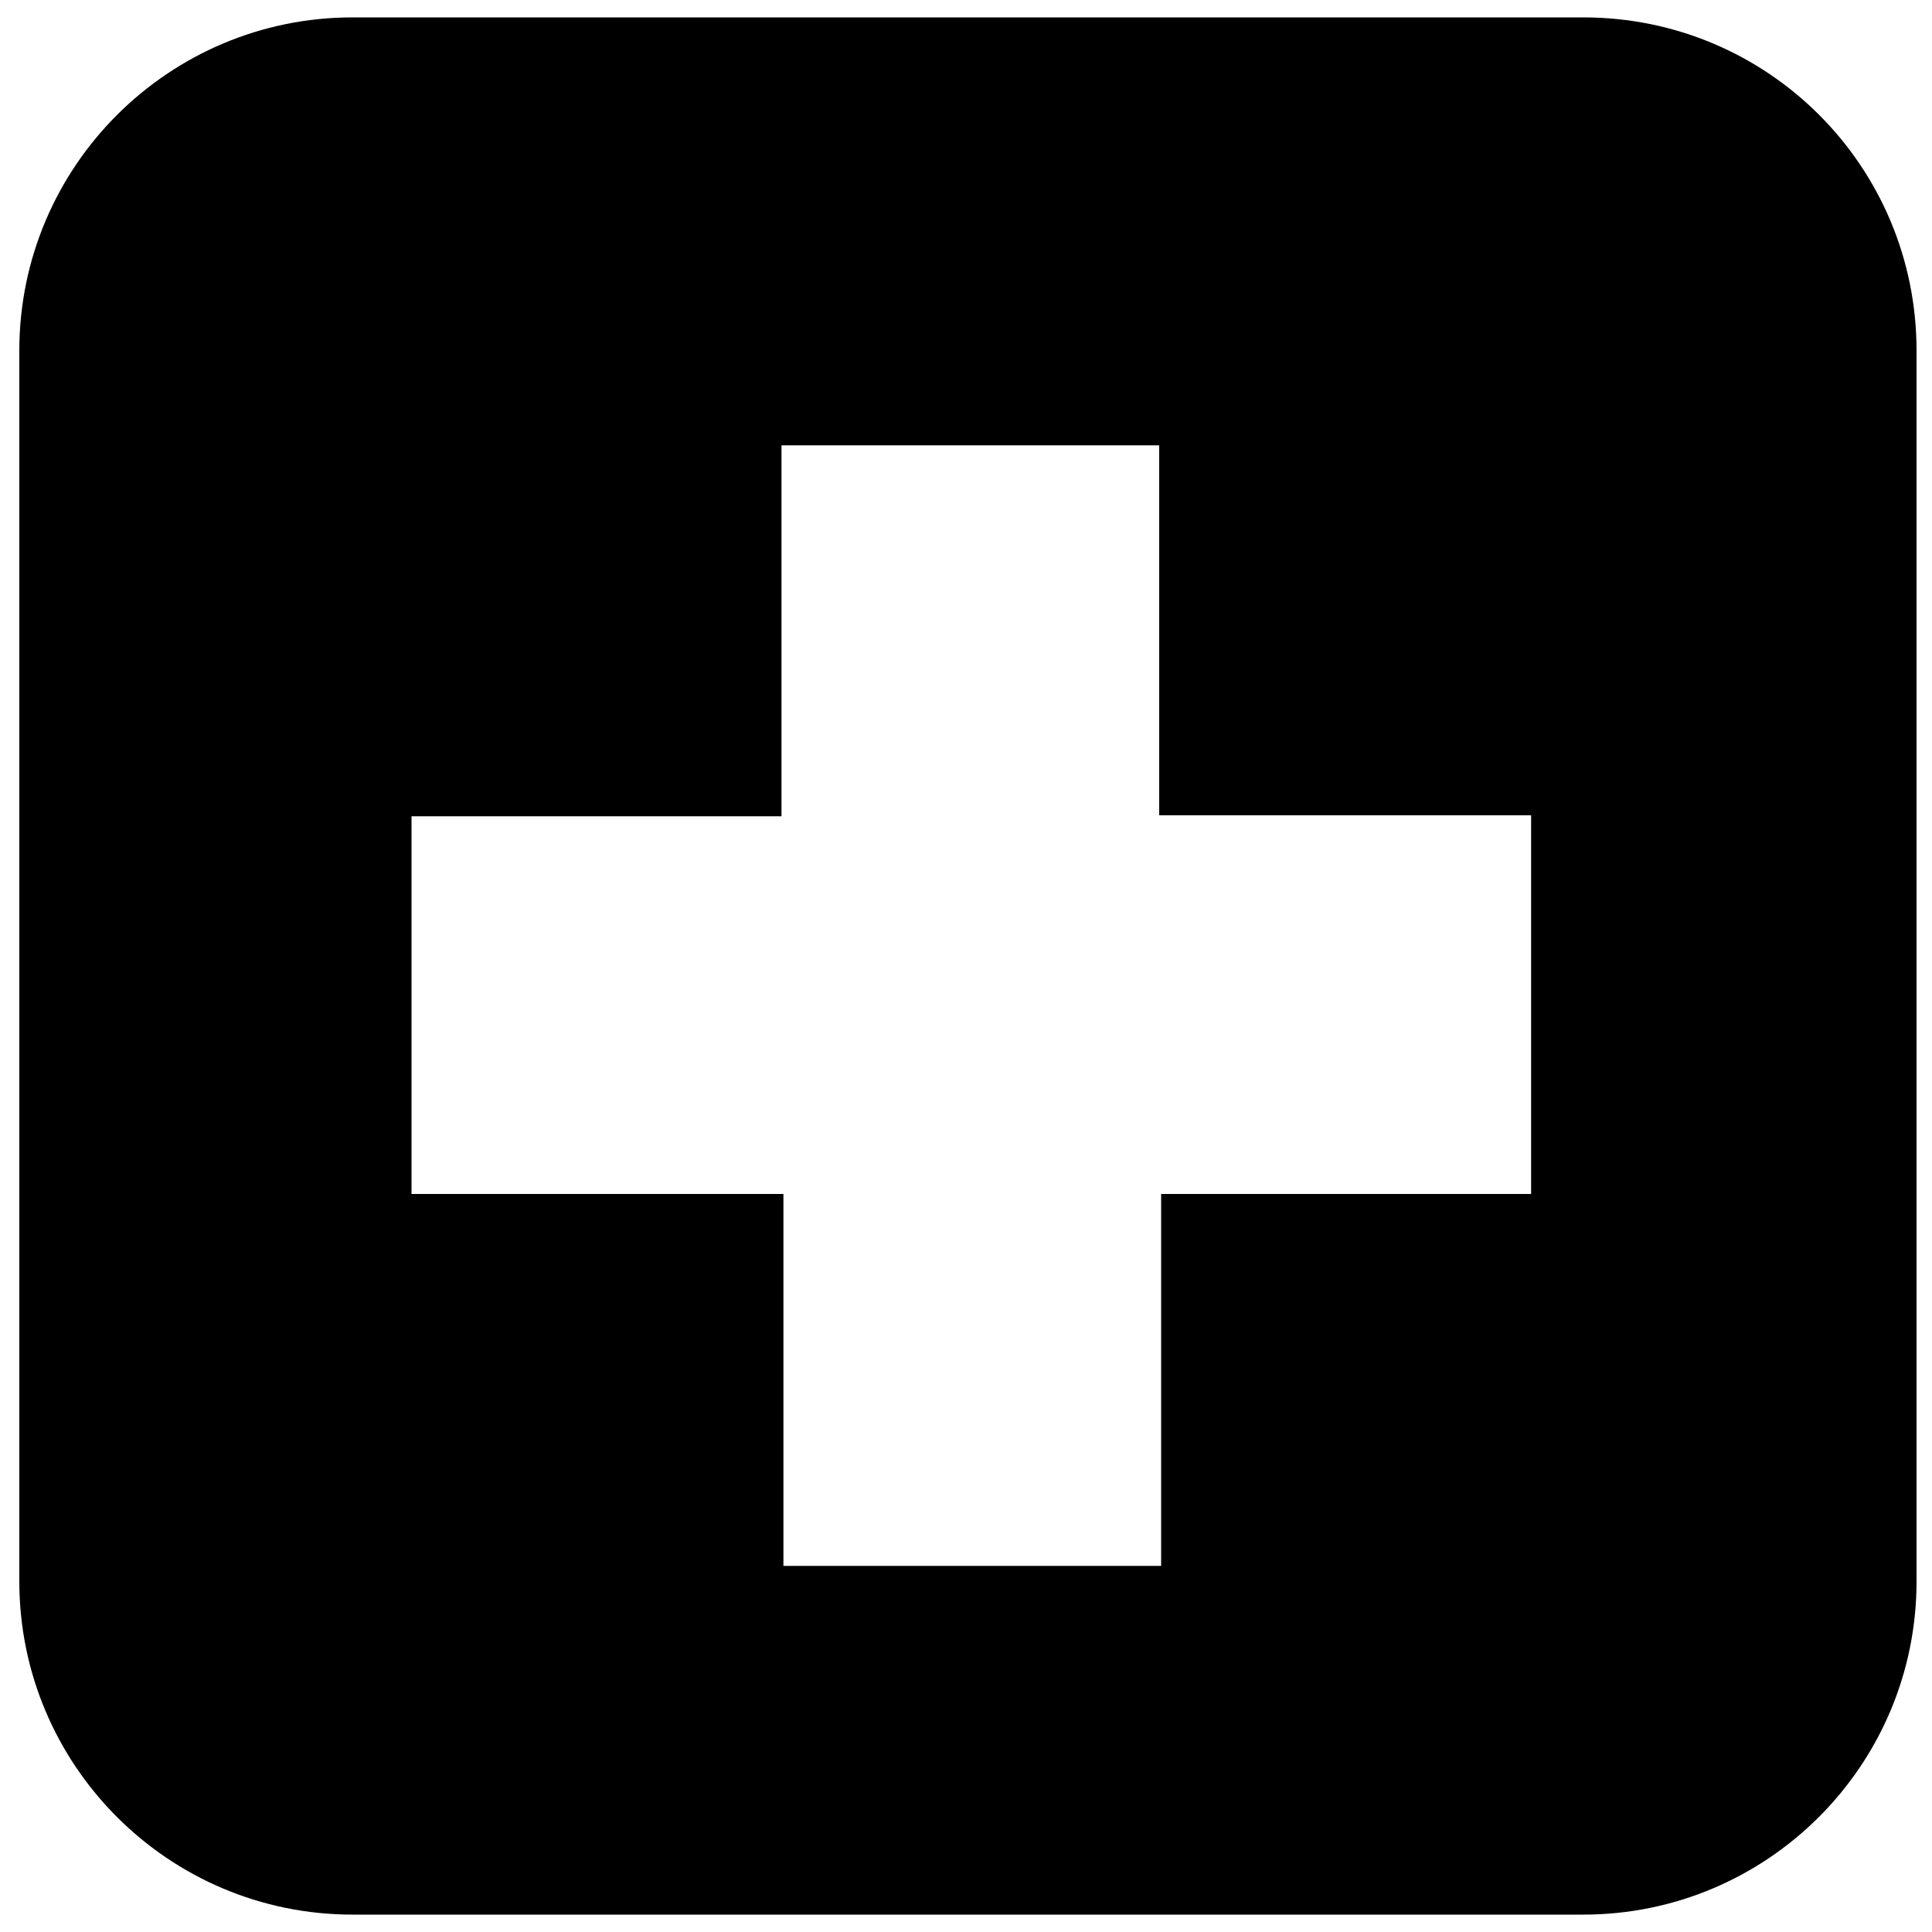
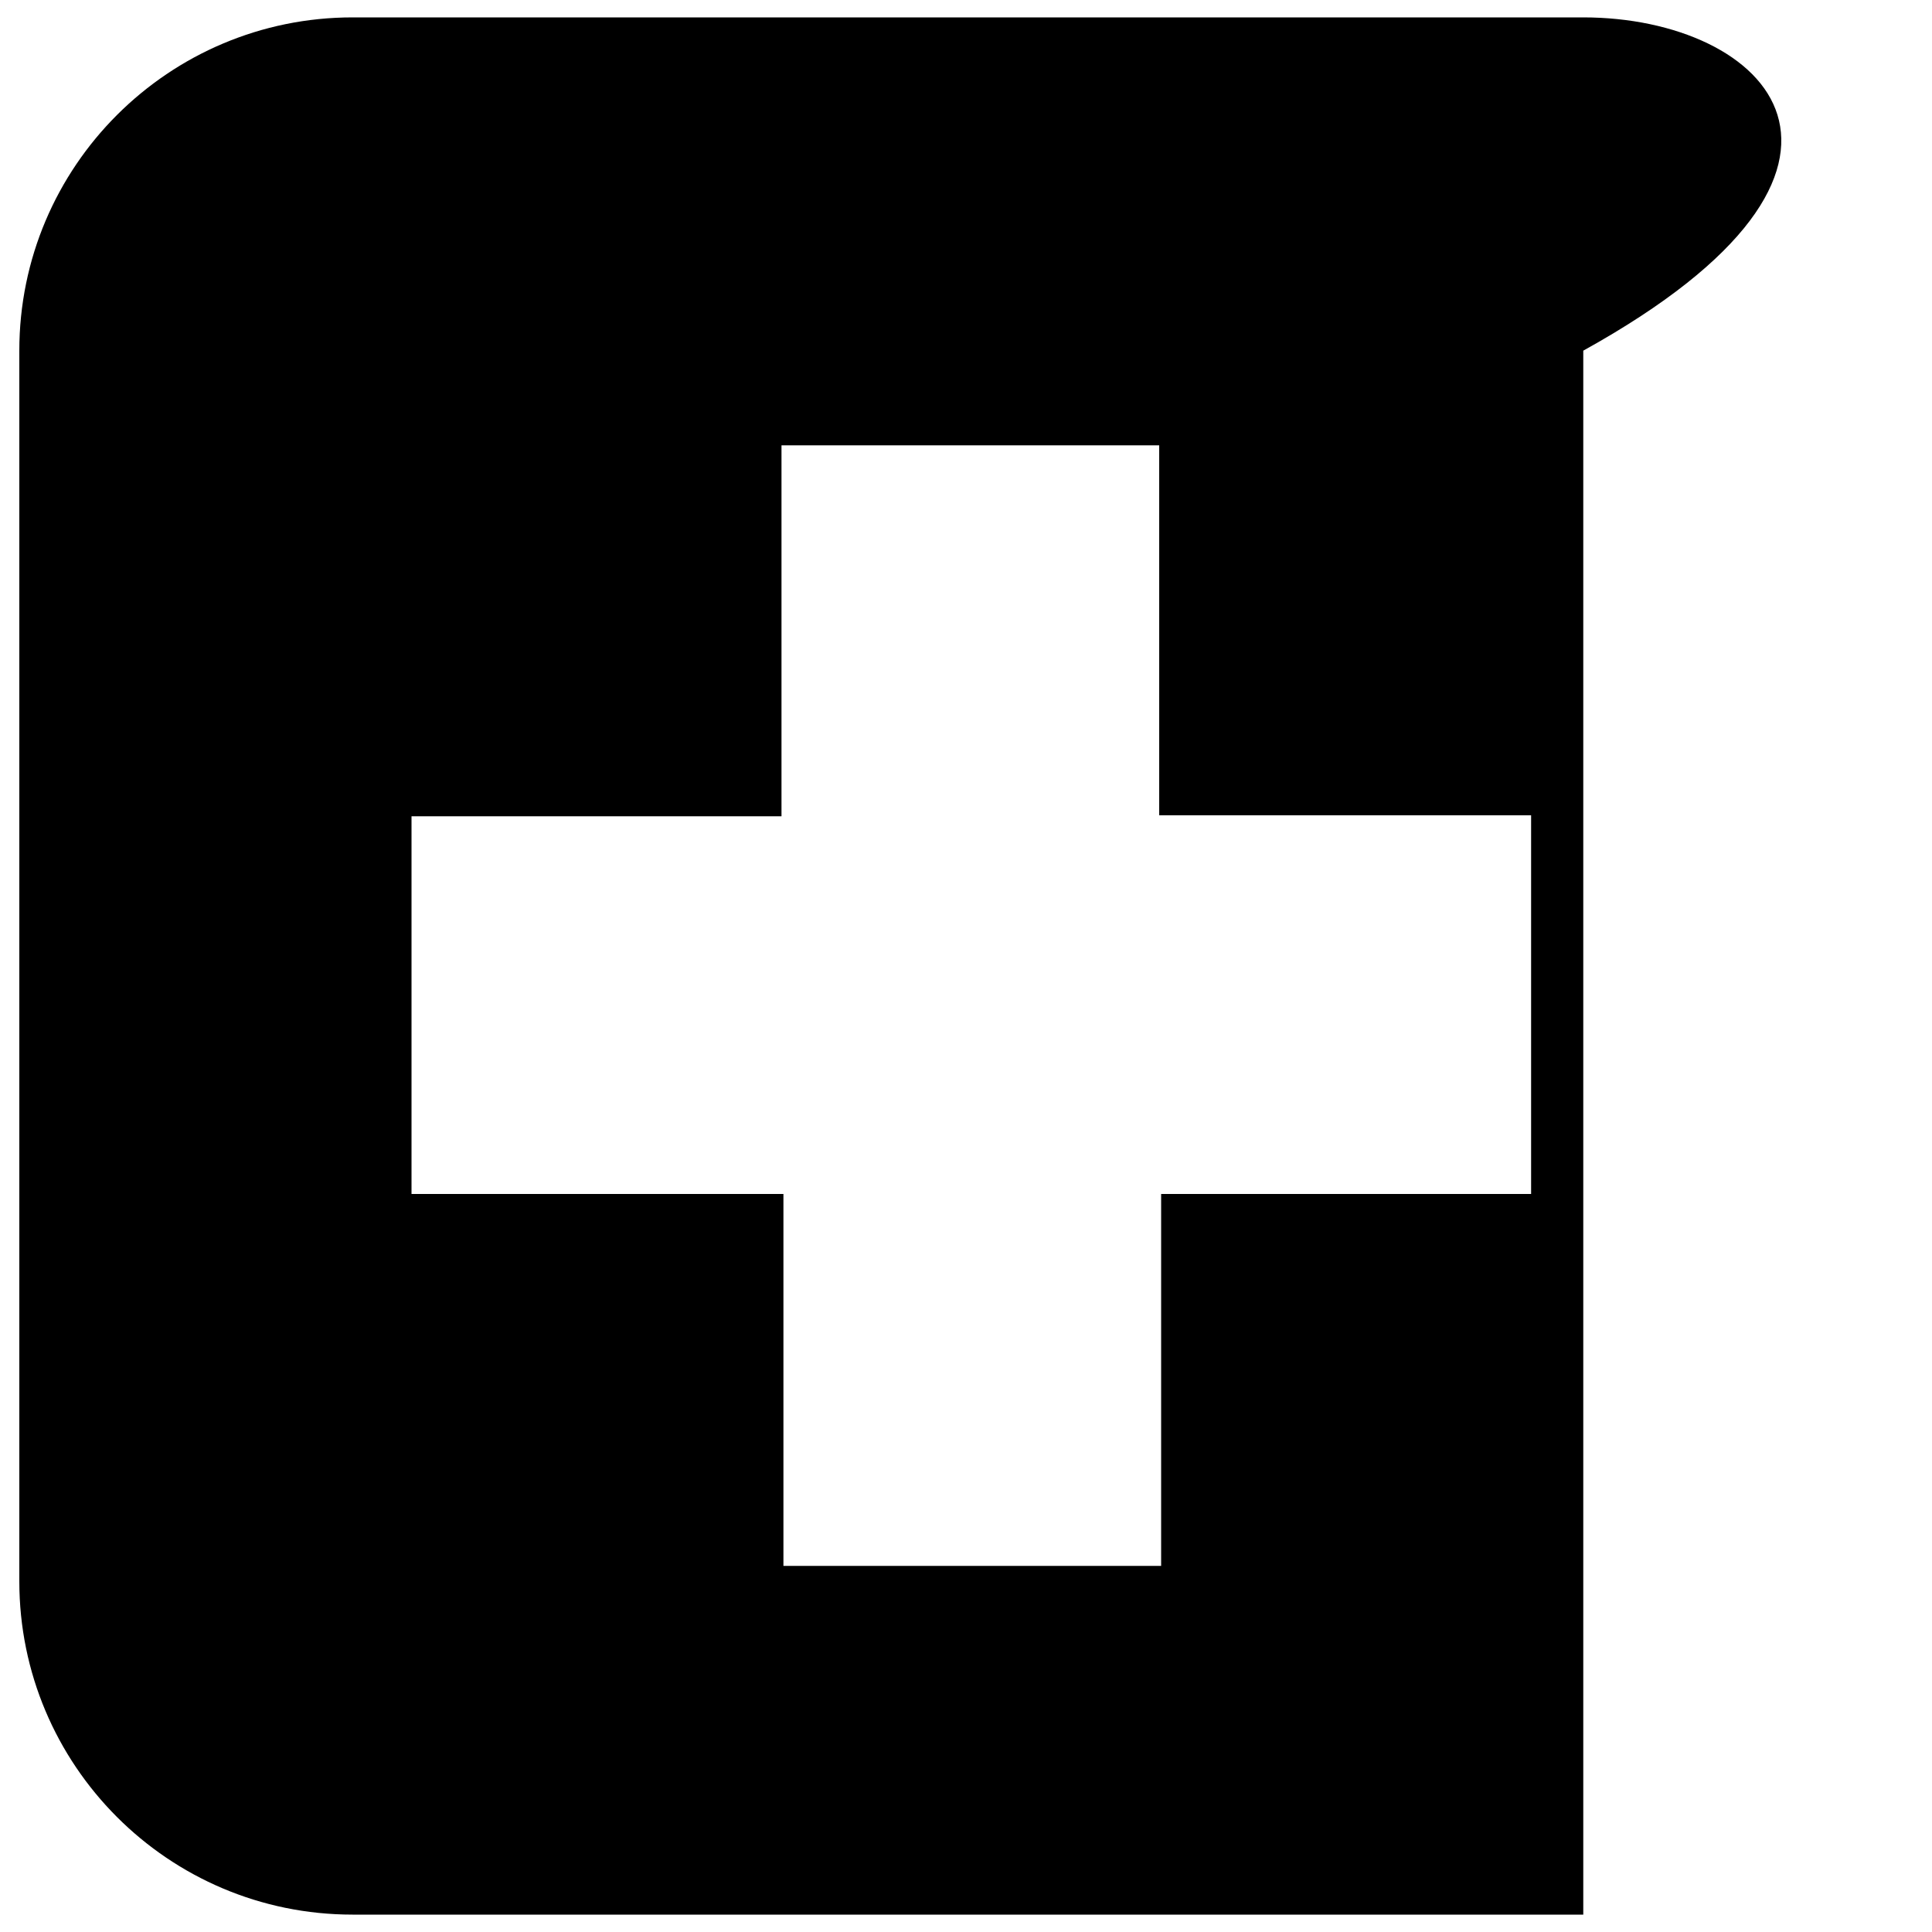
<svg xmlns="http://www.w3.org/2000/svg" version="1.1" id="Layer_1" x="0px" y="0px" viewBox="0 0 200 200" style="enable-background:new 0 0 200 200;" xml:space="preserve">
-   <path d="M163.9,1.8H36.5C17.5,1.8,2,17.2,2,36.3v127.4c0,19,15.4,34.5,34.5,34.5h127.4c19,0,34.5-15.4,34.5-34.5V36.3  C198.4,17.2,183,1.8,163.9,1.8z M158.5,123.6h-38.3v38.5H81.1v-38.5H42.6V84.5h38.3V46.1H120v38.3h38.5V123.6z" />
+   <path d="M163.9,1.8H36.5C17.5,1.8,2,17.2,2,36.3v127.4c0,19,15.4,34.5,34.5,34.5h127.4V36.3  C198.4,17.2,183,1.8,163.9,1.8z M158.5,123.6h-38.3v38.5H81.1v-38.5H42.6V84.5h38.3V46.1H120v38.3h38.5V123.6z" />
</svg>